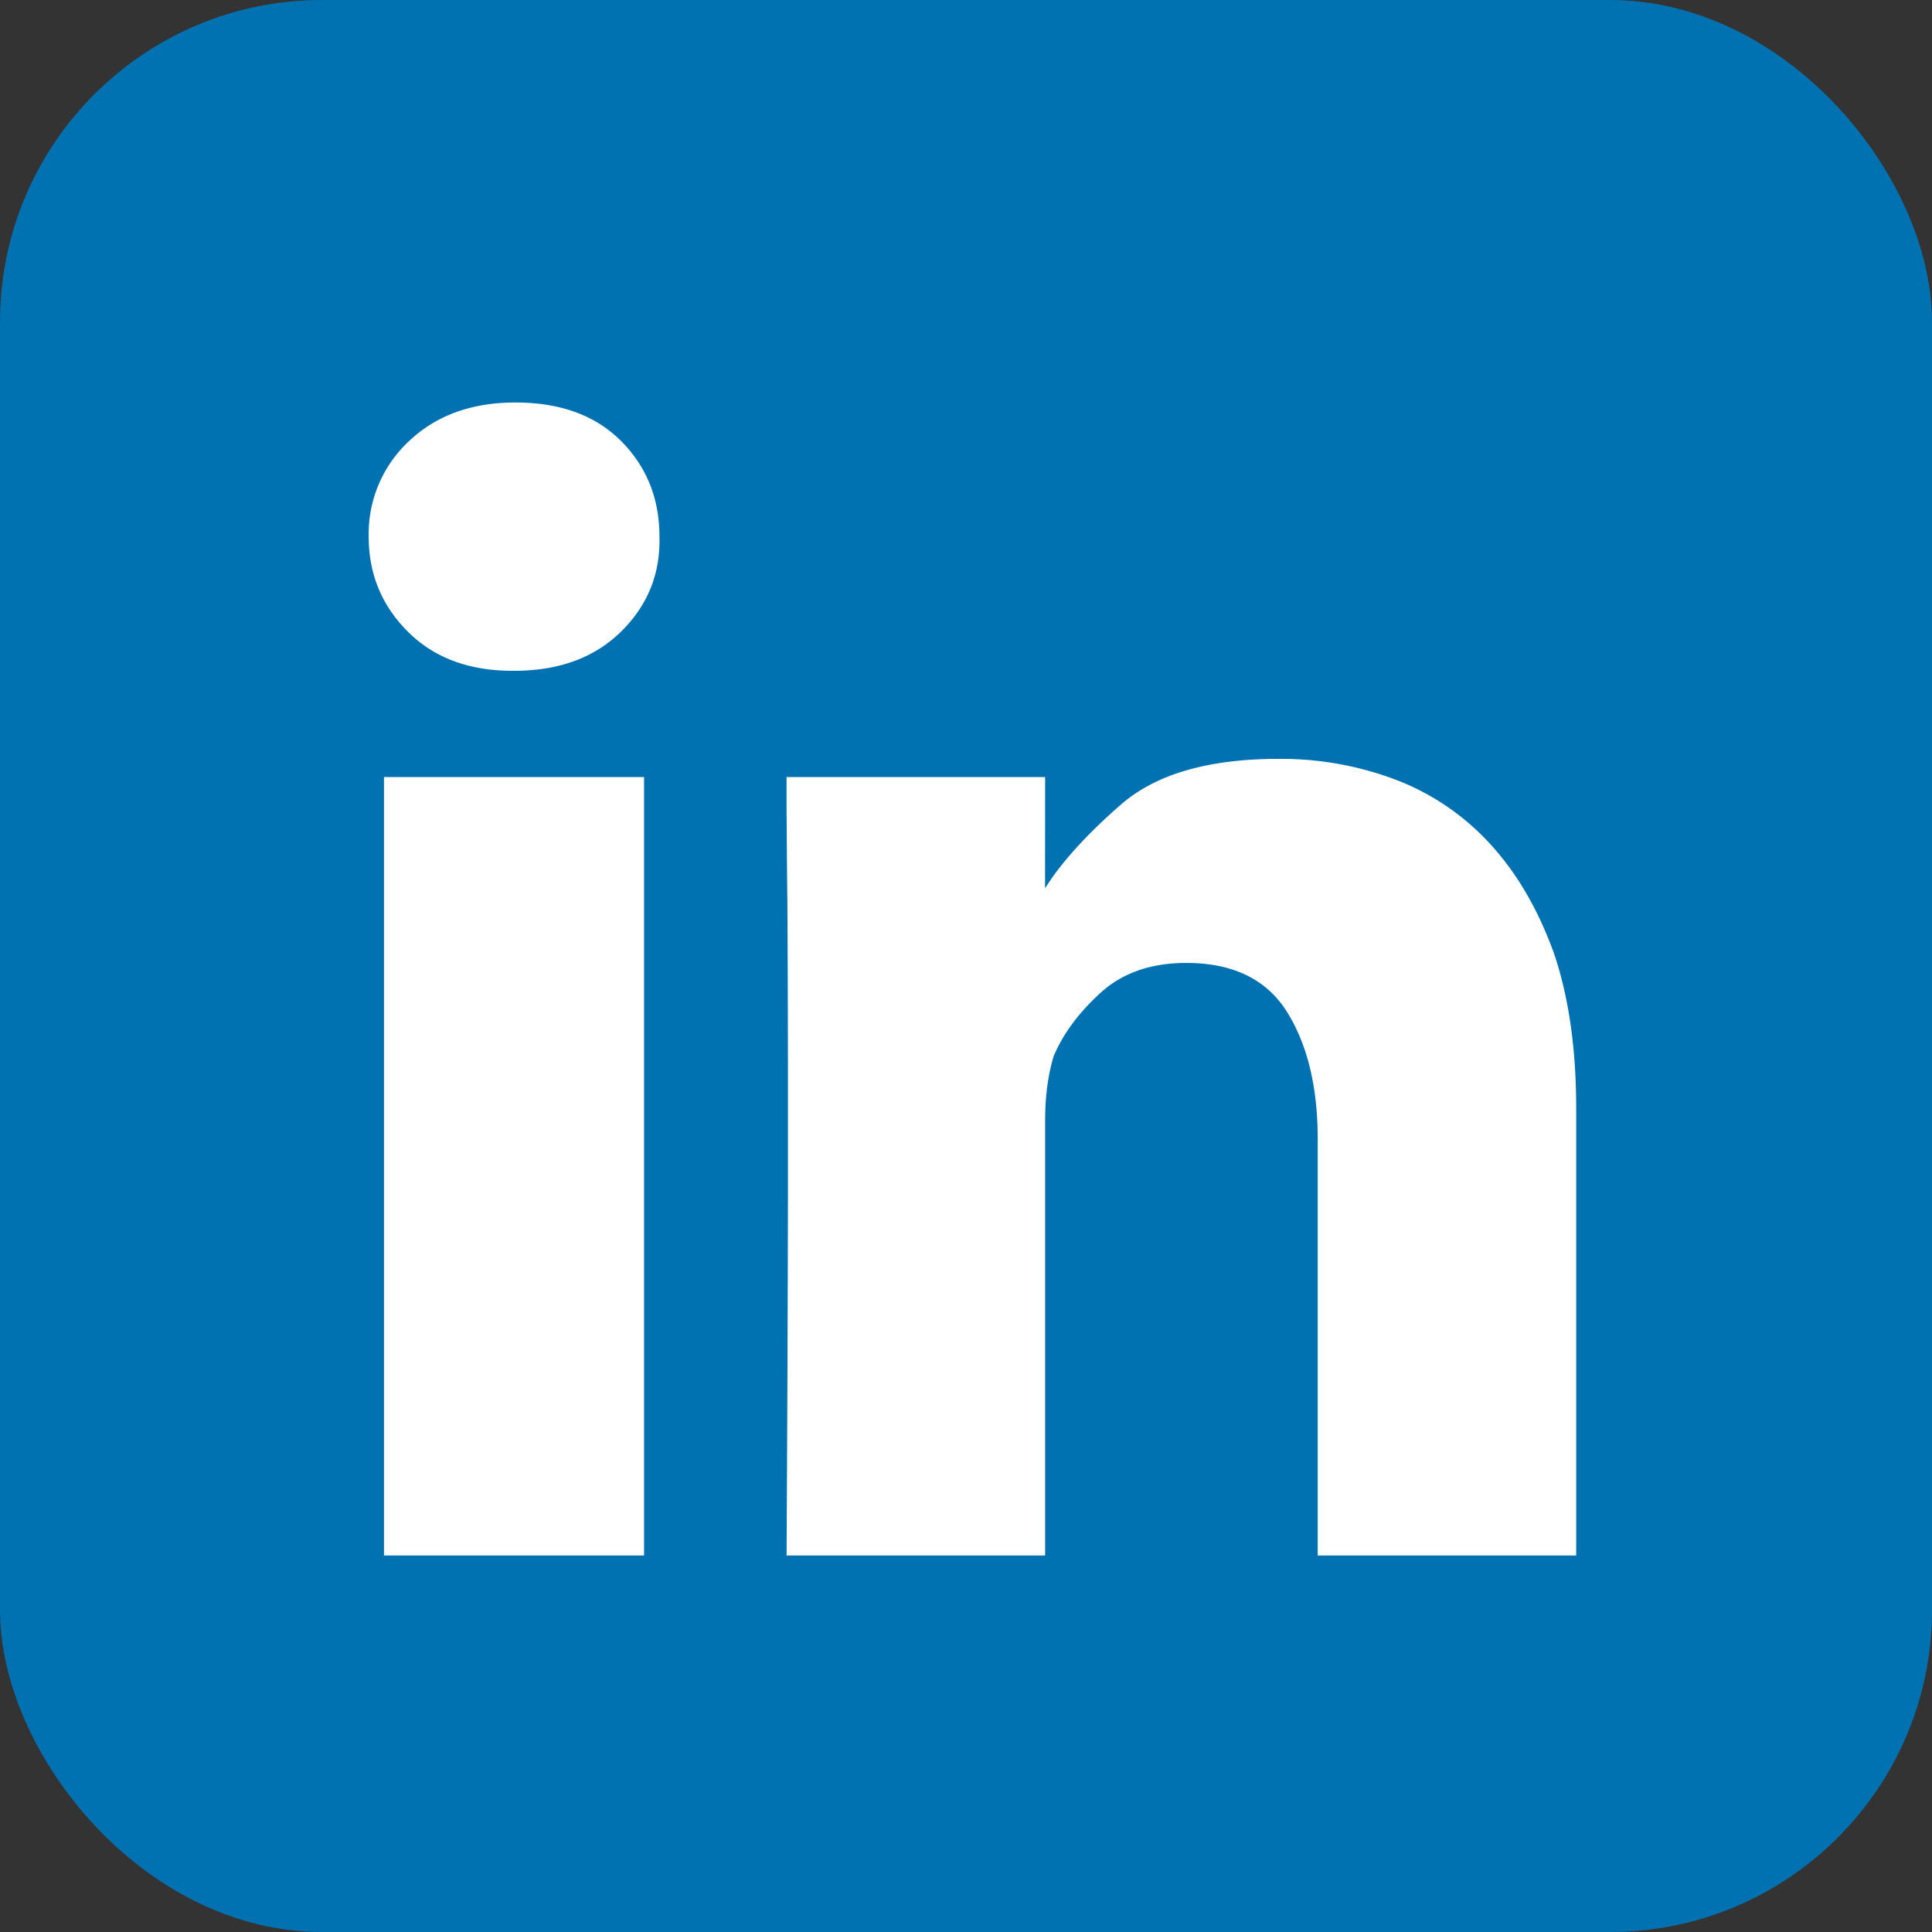
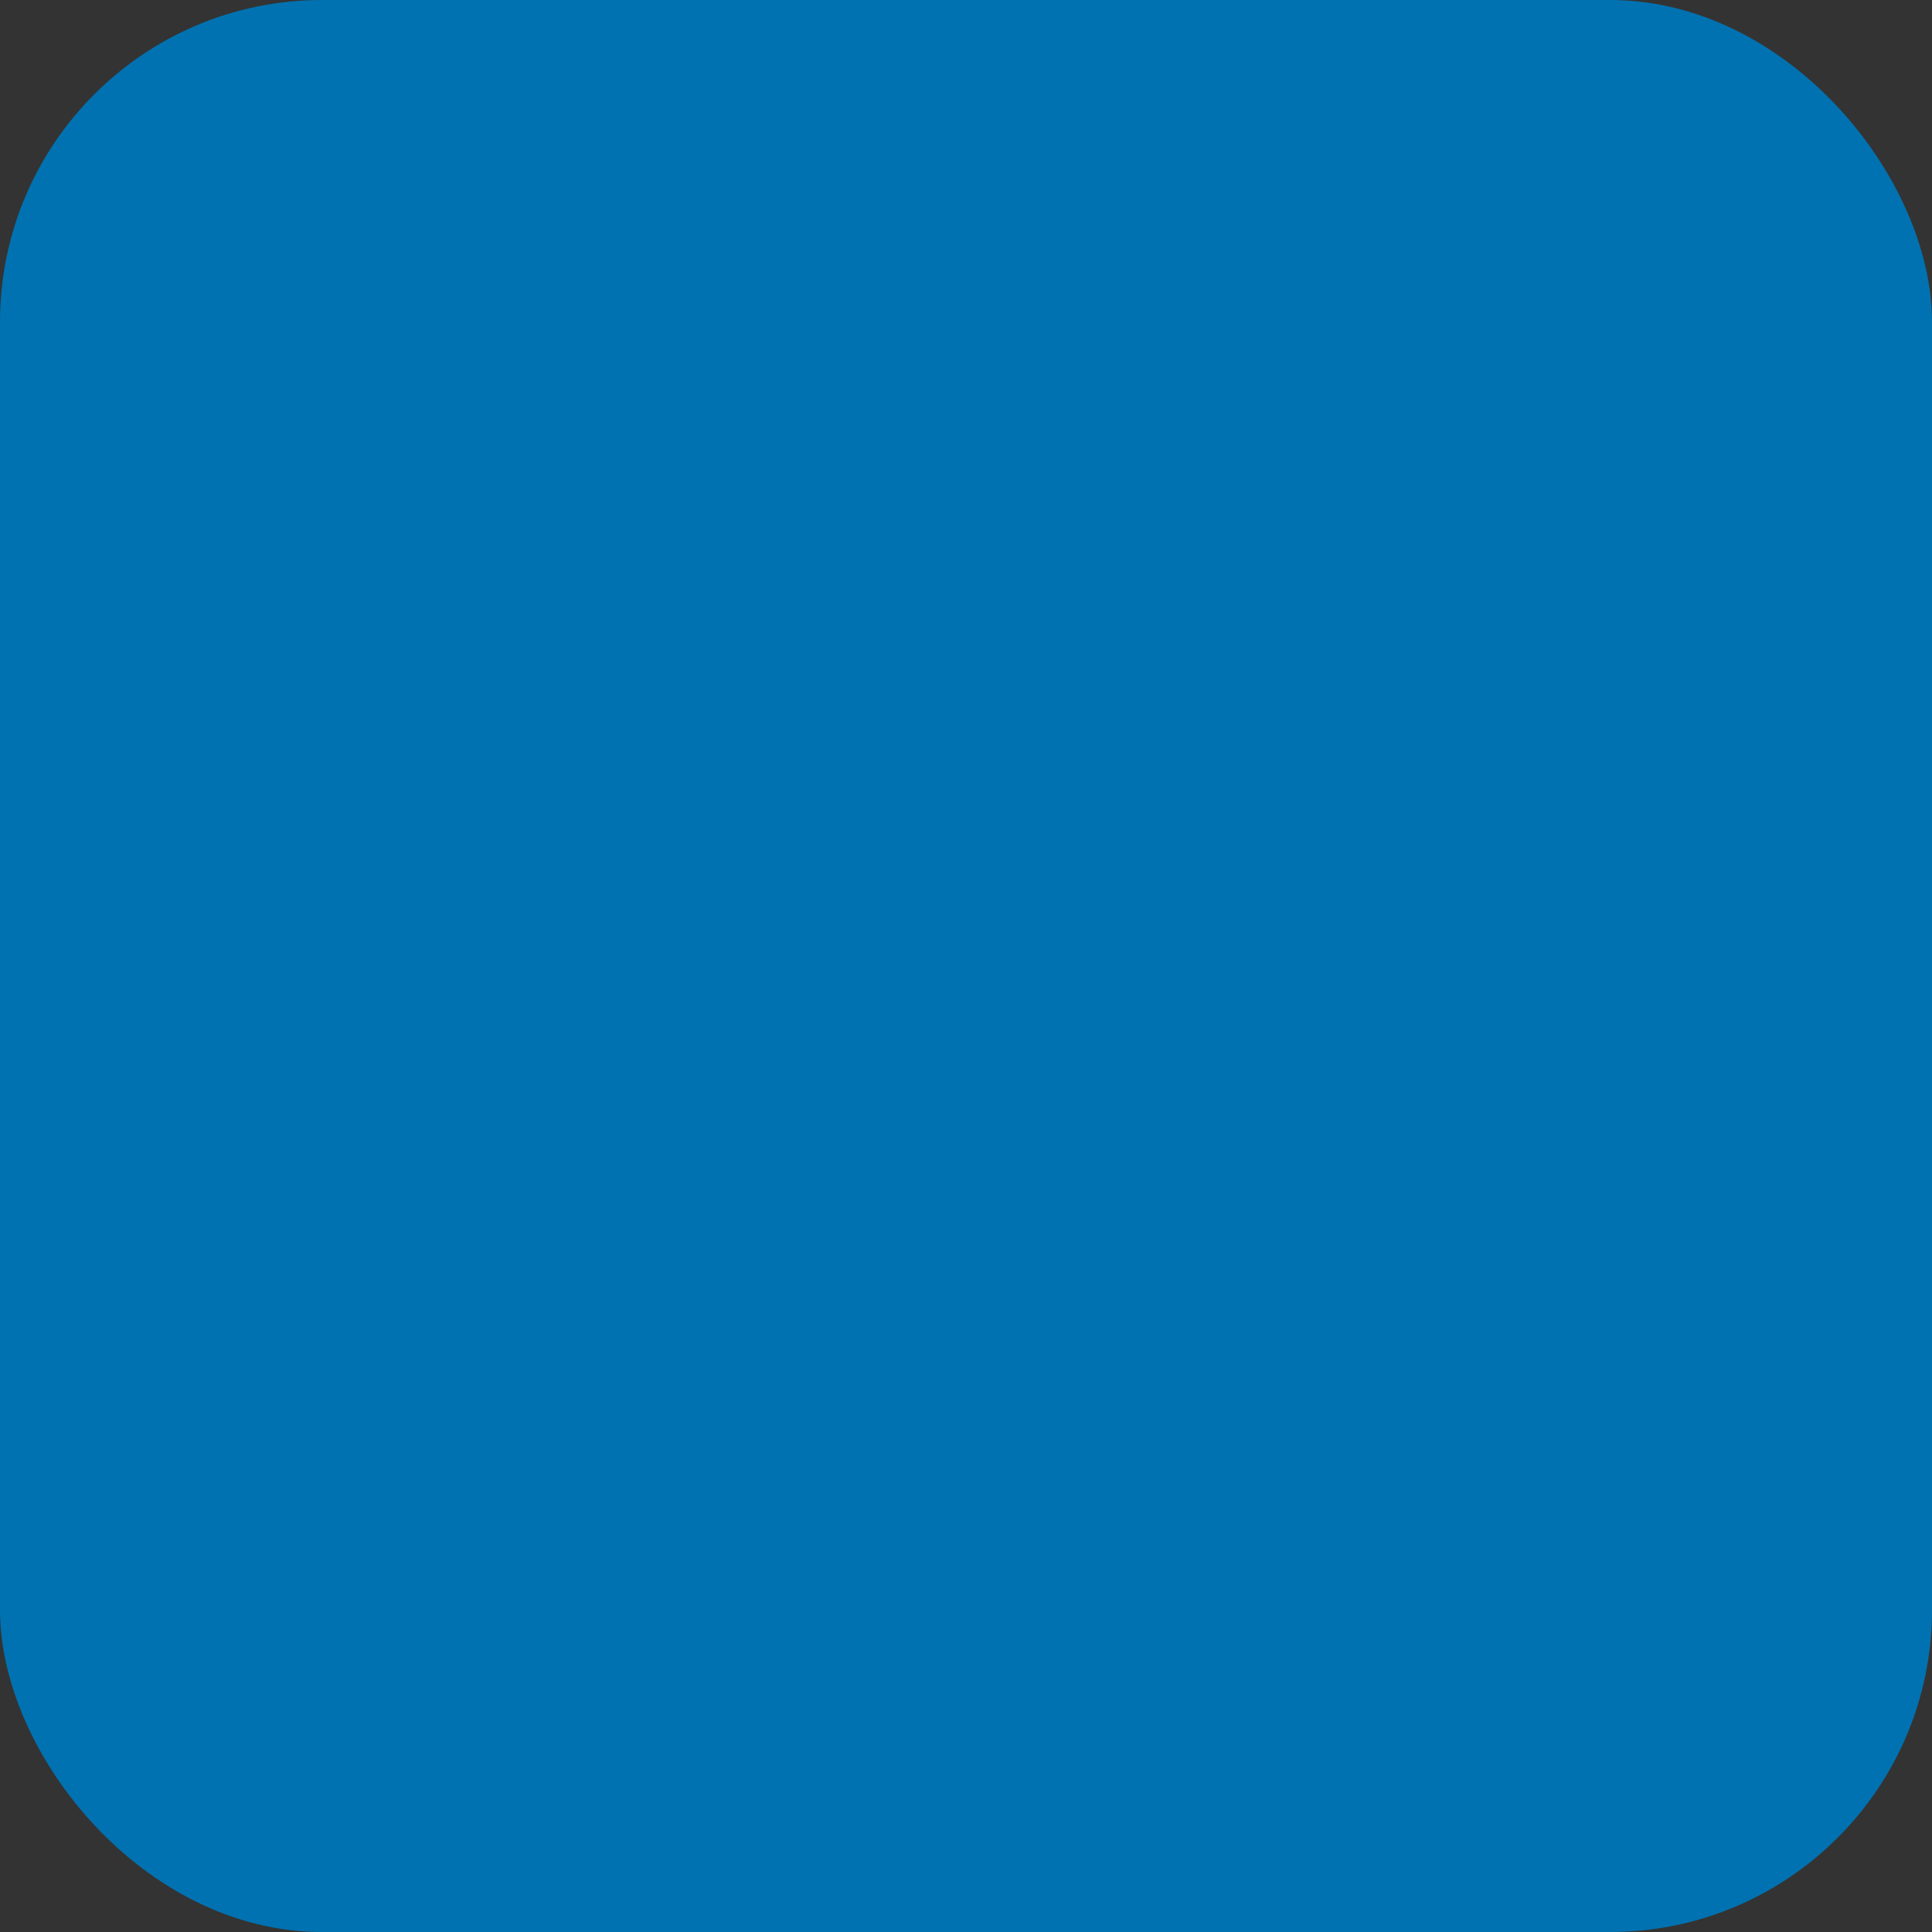
<svg xmlns="http://www.w3.org/2000/svg" width="24" height="24">
  <rect width="100%" height="100%" fill="#333333" stroke="none" />
  <g fill="none" fill-rule="evenodd">
    <rect fill="#0072B1" width="24" height="24" rx="4" />
-     <path d="M6.386 8.333c.556 0 .998-.162 1.328-.486.33-.324.49-.717.478-1.18 0-.475-.16-.871-.478-1.19C7.396 5.16 6.96 5 6.404 5c-.545 0-.984.16-1.32.477a1.572 1.572 0 0 0-.504 1.19c0 .463.162.856.487 1.18.324.324.758.486 1.302.486h.017zm6.597 10.99v-5.4c0-.15.009-.292.026-.425.018-.133.044-.257.078-.373.116-.278.31-.541.582-.79.272-.249.628-.373 1.068-.373.578 0 .995.202 1.25.607.254.406.382.932.382 1.58v5.174h3.211v-5.556c0-.74-.092-1.383-.277-1.927-.197-.544-.46-.995-.79-1.354a3.068 3.068 0 0 0-1.172-.799 4.028 4.028 0 0 0-1.458-.26c-.869 0-1.52.188-1.954.564-.372.323-.66.63-.867.923l-.08.12.001-1.381H9.771v.417c.002.224.004.6.01 1.128.003.495.006 1.165.007 2.012v1.724c-.002 1.167-.007 2.63-.017 4.389h3.212zm-4.982 0v-9.67H4.77v9.67h3.23z" fill="#FFF" fill-rule="nonzero" />
  </g>
</svg>